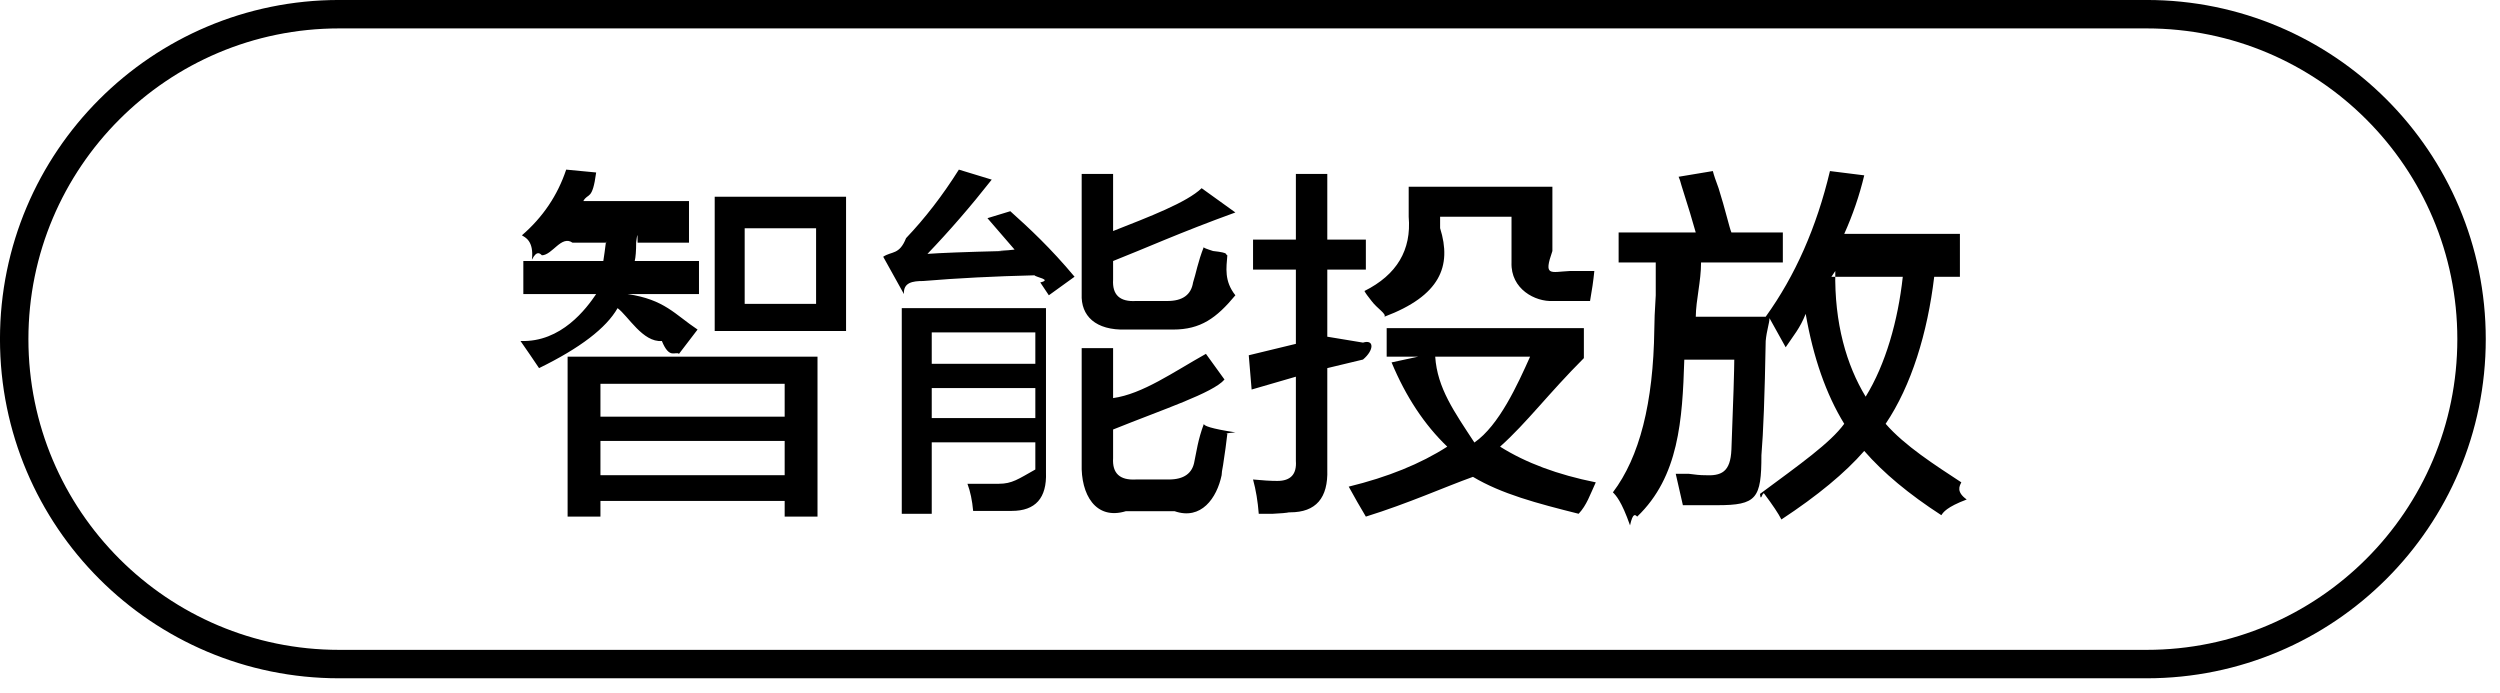
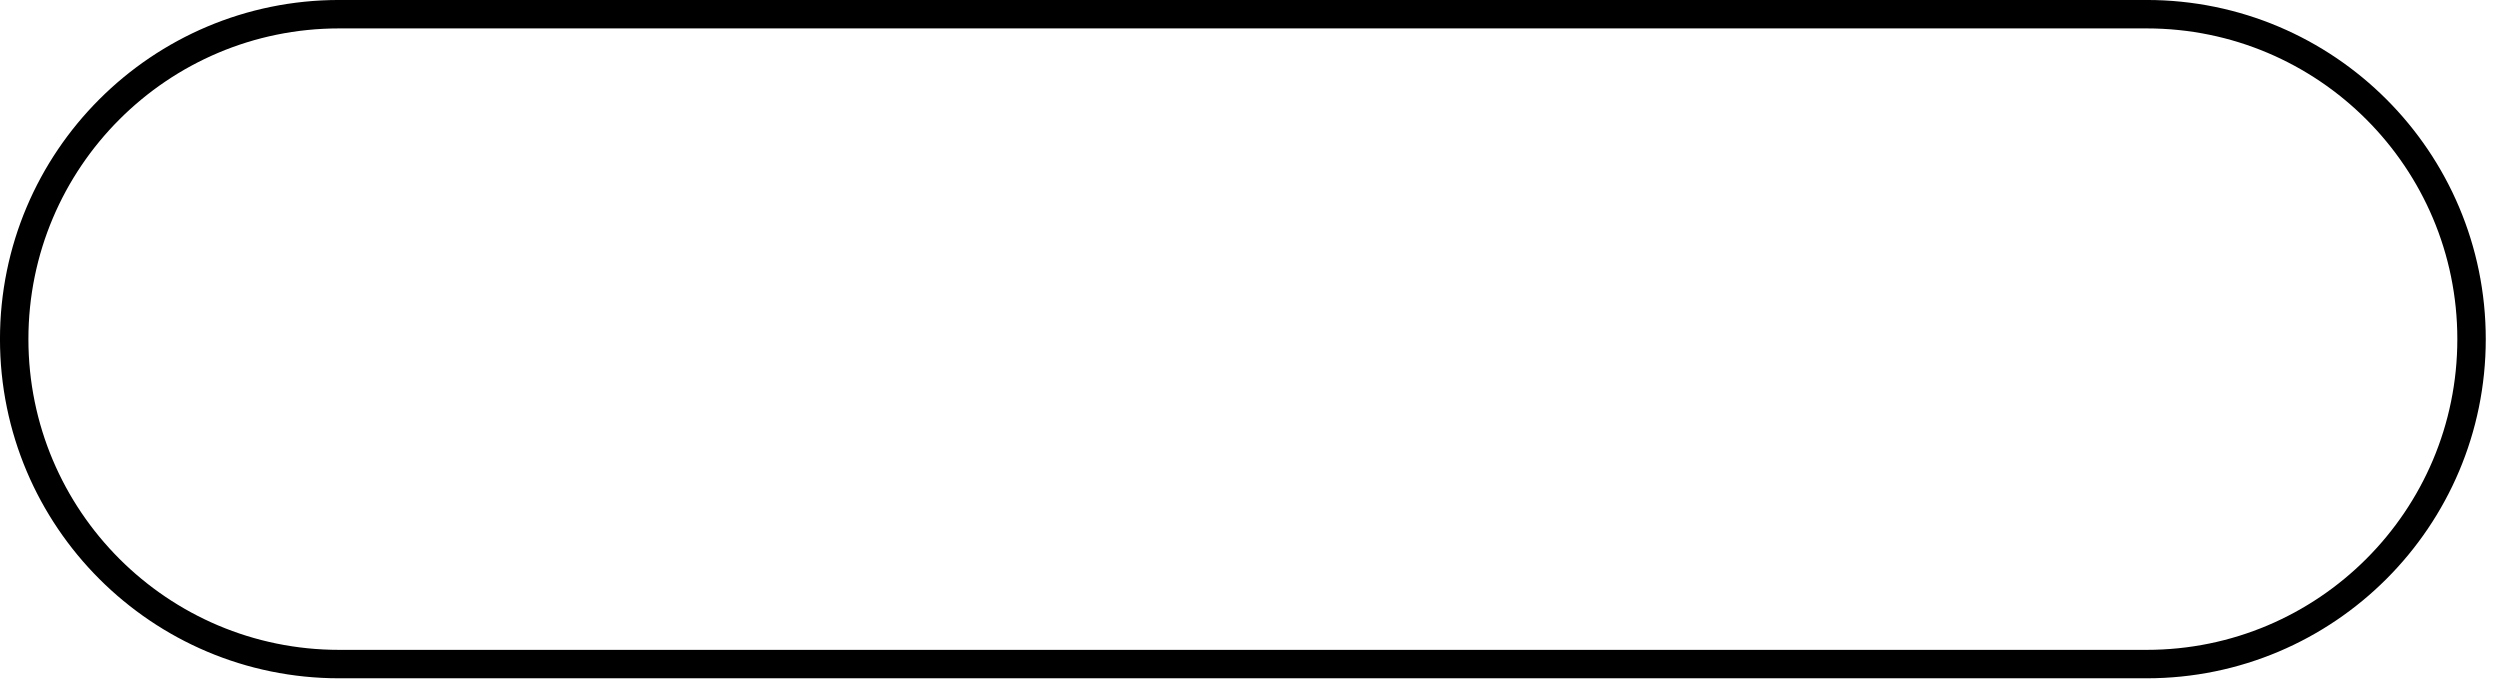
<svg xmlns="http://www.w3.org/2000/svg" width="123.1px" height="34.1px">
-   <path fill-rule="evenodd" fill="rgb(0, 0, 0)" d="M92.849,20.868 C93.786,21.947 95.29,22.907 96.576,23.751 C96.482,23.938 96.318,24.219 96.84,24.595 C95.849,24.969 95.685,25.227 95.592,25.368 C93.997,24.336 92.732,23.282 91.795,22.204 C90.856,23.282 89.497,24.407 87.716,25.579 C87.576,25.298 87.294,24.876 86.873,24.313 C86.778,24.173 86.708,24.78 86.662,24.32 C88.630,22.861 90.13,21.806 90.810,20.868 C89.919,19.416 89.286,17.611 88.912,15.454 C88.630,16.17 88.302,16.533 87.927,17.1 L87.13,15.665 C87.13,15.900 86.989,16.275 86.943,16.790 C86.896,19.462 86.825,21.337 86.732,22.415 C86.732,24.55 86.5,24.876 84.552,24.876 C83.942,24.876 83.380,24.876 82.865,24.876 C82.770,24.454 82.654,23.938 82.513,23.329 C82.654,23.329 82.865,23.329 83.146,23.329 C83.473,23.375 83.732,23.399 83.919,23.399 C84.763,23.446 85.208,23.25 85.255,22.134 C85.349,19.790 85.396,18.103 85.396,17.71 L82.935,17.71 C82.841,20.681 82.67,23.470 80.615,25.438 C80.520,25.344 80.404,25.227 80.263,25.87 C79.841,24.665 79.560,24.384 79.419,24.243 C80.731,22.509 81.411,19.838 81.458,16.227 C81.458,15.853 81.481,15.290 81.529,14.540 C81.529,13.791 81.529,13.251 81.529,12.923 L79.701,12.923 L79.701,11.446 L83.498,11.446 C83.357,10.931 83.122,10.158 82.794,9.126 C82.747,8.939 82.700,8.799 82.654,8.704 L84.341,8.423 C84.387,8.611 84.482,8.892 84.623,9.267 C84.950,10.298 85.161,11.24 85.255,11.446 L87.787,11.446 L87.787,12.923 L83.76,12.923 C83.76,13.861 83.51,14.751 83.5,15.595 L86.943,15.595 C88.395,13.580 89.450,11.189 90.107,8.423 L91.795,8.634 C91.560,9.618 91.232,10.579 90.810,11.517 L96.506,11.517 L96.506,13.63 L95.240,13.63 C94.912,16.392 94.115,18.994 92.849,20.868 ZM90.177,13.63 L90.37,13.345 C90.318,15.923 90.927,17.985 91.865,19.532 C92.849,17.939 93.458,15.783 93.693,13.63 L90.177,13.63 ZM72.528,23.48 C71.122,23.985 69.364,24.781 67.255,25.438 C66.974,24.969 66.692,24.477 66.411,23.962 C68.333,23.493 69.950,22.837 71.263,21.993 C70.138,20.915 69.224,19.532 68.521,17.845 L69.83,17.563 L68.28,17.563 L68.28,16.157 L77.99,16.157 L77.99,17.634 C76.255,19.368 75.176,20.822 73.864,21.993 C75.130,22.791 76.700,23.375 78.576,23.751 C78.294,24.360 78.13,24.876 77.732,25.298 C75.668,24.781 73.935,24.32 72.528,23.48 ZM75.341,17.563 L70.67,17.563 C70.771,19.110 71.614,20.283 72.599,21.79 C73.817,20.95 74.731,18.924 75.341,17.563 ZM76.466,14.821 C75.60,14.868 74.380,14.236 74.427,12.923 L74.427,10.673 L70.911,10.673 L70.911,11.235 C71.5,13.111 70.91,14.564 68.169,15.595 C68.28,15.454 67.817,15.197 67.536,14.821 C67.348,14.587 67.231,14.424 67.185,14.329 C68.778,13.533 69.505,12.314 69.364,10.673 L69.364,9.196 L76.44,9.196 L76.44,12.360 C75.997,13.63 76.325,13.392 77.29,13.345 L78.505,13.345 C78.458,13.814 78.388,14.306 78.294,14.821 L76.466,14.821 ZM65.356,16.579 L67.114,16.87 C67.67,16.697 67.67,17.236 67.114,17.704 L65.356,18.126 L65.356,23.118 C65.403,24.524 64.794,25.227 63.528,25.227 C63.340,25.227 63.59,25.251 62.684,25.298 C62.356,25.298 62.122,25.298 61.981,25.298 C61.934,24.688 61.841,24.126 61.700,23.610 C62.168,23.656 62.567,23.681 62.895,23.681 C63.551,23.681 63.856,23.352 63.809,22.696 L63.809,18.548 L61.630,19.181 L61.489,17.493 L63.809,16.931 L63.809,13.274 L61.700,13.274 L61.700,11.798 L63.809,11.798 L63.809,8.563 L65.356,8.563 L65.356,11.798 L67.255,11.798 L67.255,13.274 L65.356,13.274 L65.356,16.579 ZM60.153,23.399 C59.918,24.524 59.145,25.63 57.833,25.17 L55.442,25.17 C53.941,25.63 53.215,24.336 53.262,22.837 L53.262,17.142 L54.809,17.142 L54.809,19.602 C56.262,19.40 57.786,18.314 59.380,17.423 L60.294,18.688 C59.74,19.345 57.246,20.165 54.809,21.149 L54.809,22.556 C54.762,23.305 55.137,23.656 55.934,23.610 L57.551,23.610 C58.301,23.610 58.723,23.305 58.817,22.696 C58.911,22.274 58.981,21.666 59.28,20.868 C59.262,20.963 59.614,21.103 60.83,21.290 C60.270,21.337 60.387,21.360 60.434,21.360 C60.387,21.782 60.317,22.299 60.223,22.907 C60.176,23.142 60.153,23.305 60.153,23.399 ZM55.934,14.821 L57.481,14.821 C58.230,14.821 58.652,14.517 58.747,13.907 C58.887,13.485 58.981,12.900 59.28,12.149 C59.215,12.197 59.450,12.267 59.731,12.360 C60.59,12.455 60.294,12.525 60.434,12.571 C60.387,13.181 60.270,13.837 60.83,14.540 C59.895,15.665 59.121,16.227 57.762,16.227 L55.442,16.227 C53.941,16.275 53.215,15.549 53.262,14.48 L53.262,8.563 L54.809,8.563 L54.809,11.376 C56.590,10.673 58.44,9.970 59.169,9.267 L60.83,10.462 C58.114,11.446 56.356,12.244 54.809,12.852 L54.809,13.767 C54.762,14.517 55.137,14.868 55.934,14.821 ZM51.223,13.907 C51.83,13.767 50.988,13.650 50.942,13.556 C48.973,13.603 47.145,13.696 45.457,13.837 C44.941,13.837 44.473,13.907 44.51,14.48 L43.489,12.642 C43.910,12.360 44.285,12.56 44.614,11.727 C45.551,10.743 46.418,9.618 47.215,8.352 L48.833,8.845 C47.801,10.158 46.746,11.376 45.668,12.501 C46.324,12.455 47.449,12.408 49.43,12.360 C48.762,12.360 49.67,12.337 49.958,12.290 L48.622,10.743 L49.747,10.40 C50.684,11.24 51.738,12.220 52.911,13.626 L51.645,14.540 C51.551,14.399 51.410,14.188 51.223,13.907 ZM35.192,9.688 L41.660,9.688 L41.660,16.298 L35.192,16.298 L35.192,9.688 ZM36.668,14.962 L40.184,14.962 L40.184,11.24 L36.668,11.24 L36.668,14.962 ZM34.348,16.227 L33.434,17.423 C33.246,17.282 32.965,17.71 32.590,16.790 C31.652,16.87 30.925,15.549 30.410,15.173 C29.848,16.157 28.558,17.142 26.543,18.126 C26.262,17.704 25.956,17.259 25.629,16.790 C27.644,16.87 28.886,15.173 29.355,14.48 L25.769,14.48 L25.769,12.852 L29.707,12.852 C29.800,12.290 29.848,11.704 29.848,11.95 L28.19,11.95 C27.644,11.564 27.199,12.56 26.683,12.571 C26.589,12.478 26.425,12.314 26.191,12.79 C26.3,11.845 25.840,11.681 25.699,11.587 C26.730,10.697 27.457,9.618 27.879,8.352 L29.355,8.493 C29.168,9.9 28.957,9.477 28.723,9.899 L33.926,9.899 L33.926,11.95 L31.395,11.95 C31.395,11.330 31.370,11.611 31.324,11.938 C31.324,12.360 31.300,12.666 31.254,12.852 L34.418,12.852 L34.418,14.48 L30.902,14.48 C32.73,14.751 33.223,15.478 34.348,16.227 ZM40.254,25.438 L38.637,25.438 L38.637,24.665 L29.566,24.665 L29.566,25.438 L27.949,25.438 L27.949,17.563 L40.254,17.563 L40.254,25.438 ZM38.637,18.899 L29.566,18.899 L29.566,20.517 L38.637,20.517 L38.637,18.899 ZM38.637,21.712 L29.566,21.712 L29.566,23.399 L38.637,23.399 L38.637,21.712 ZM51.504,23.259 C51.551,24.524 50.988,25.157 49.817,25.157 C49.254,25.157 48.622,25.157 47.918,25.157 C47.871,24.641 47.778,24.196 47.637,23.821 C48.200,23.821 48.715,23.821 49.184,23.821 C49.840,23.821 50.144,23.586 50.98,23.118 L50.98,21.782 L45.879,21.782 L45.879,25.298 L44.403,25.298 L44.403,15.173 L51.504,15.173 L51.504,23.259 ZM50.98,16.368 L45.879,16.368 L45.879,17.915 L50.98,17.915 L50.98,16.368 ZM50.98,19.110 L45.879,19.110 L45.879,20.587 L50.98,20.587 L50.98,19.110 Z" />
  <path fill-rule="evenodd" stroke="rgb(0, 0, 0)" stroke-width="1.4px" stroke-linecap="butt" stroke-linejoin="miter" fill="none" d="M16.699,0.699 L105.700,0.699 C114.536,0.699 121.699,7.863 121.699,16.699 C121.699,25.535 114.536,32.699 105.700,32.699 L16.699,32.699 C7.863,32.699 0.699,25.535 0.699,16.699 C0.699,7.863 7.863,0.699 16.699,0.699 Z" />
</svg>